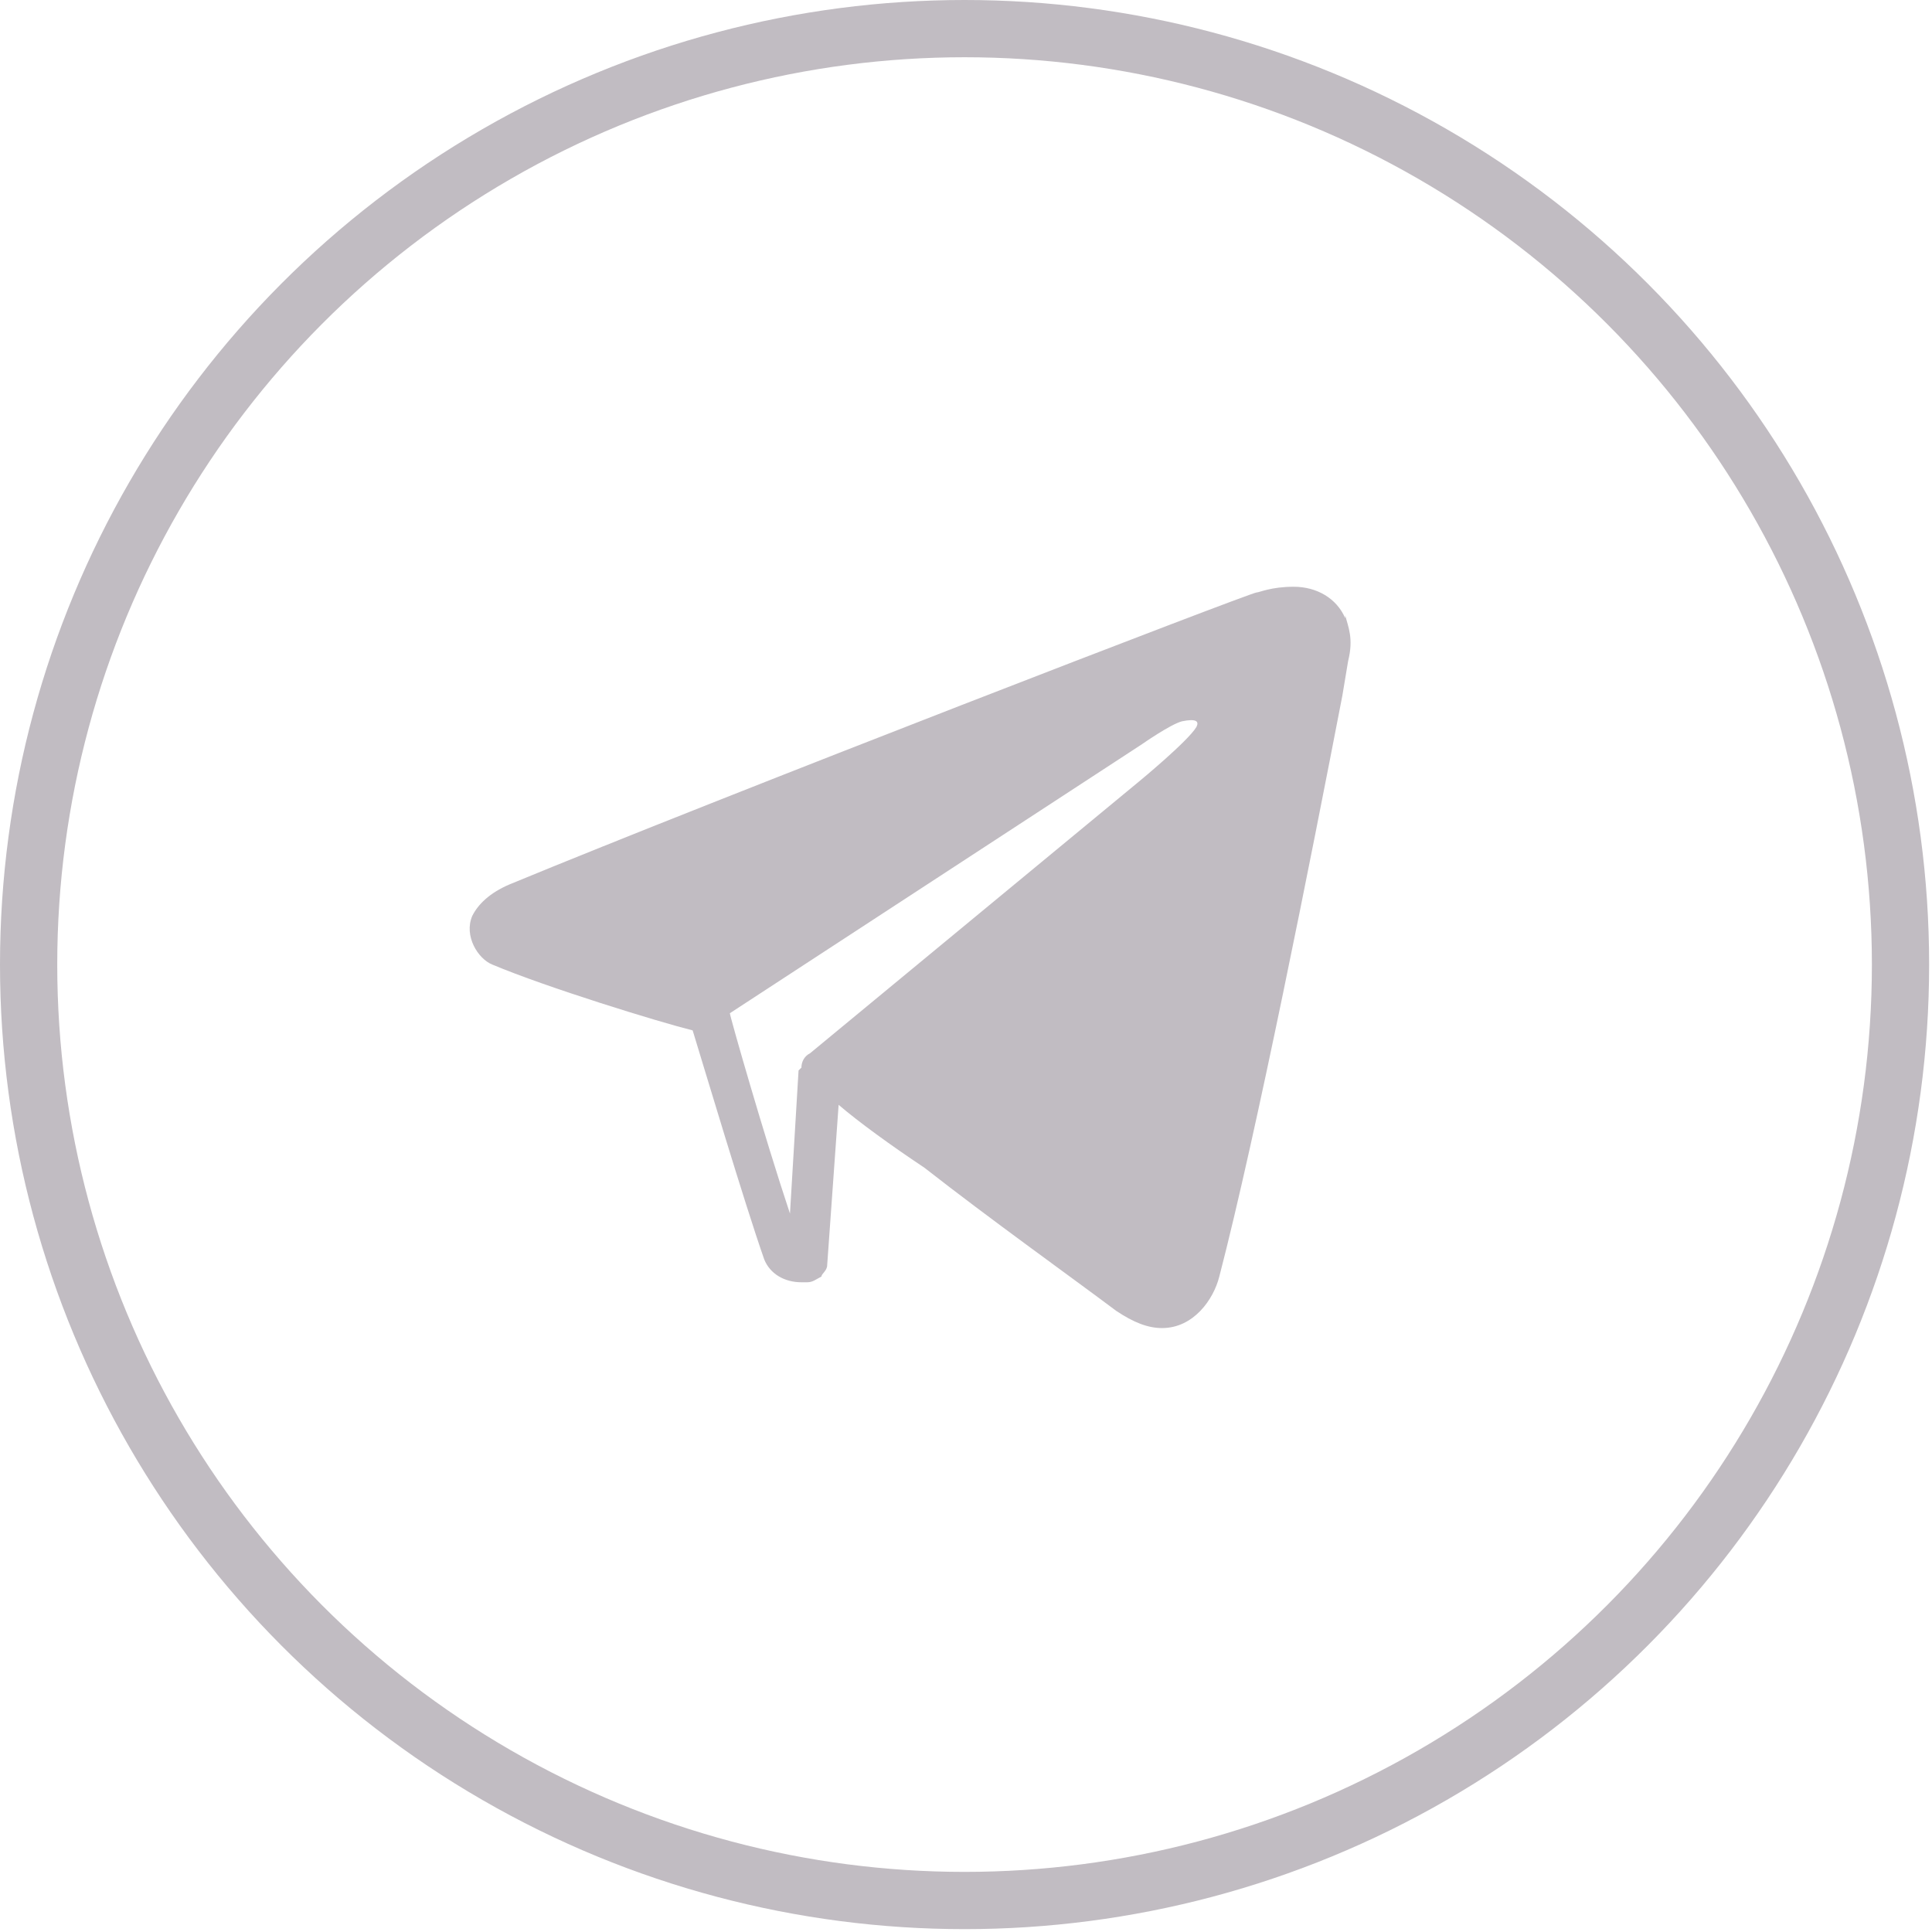
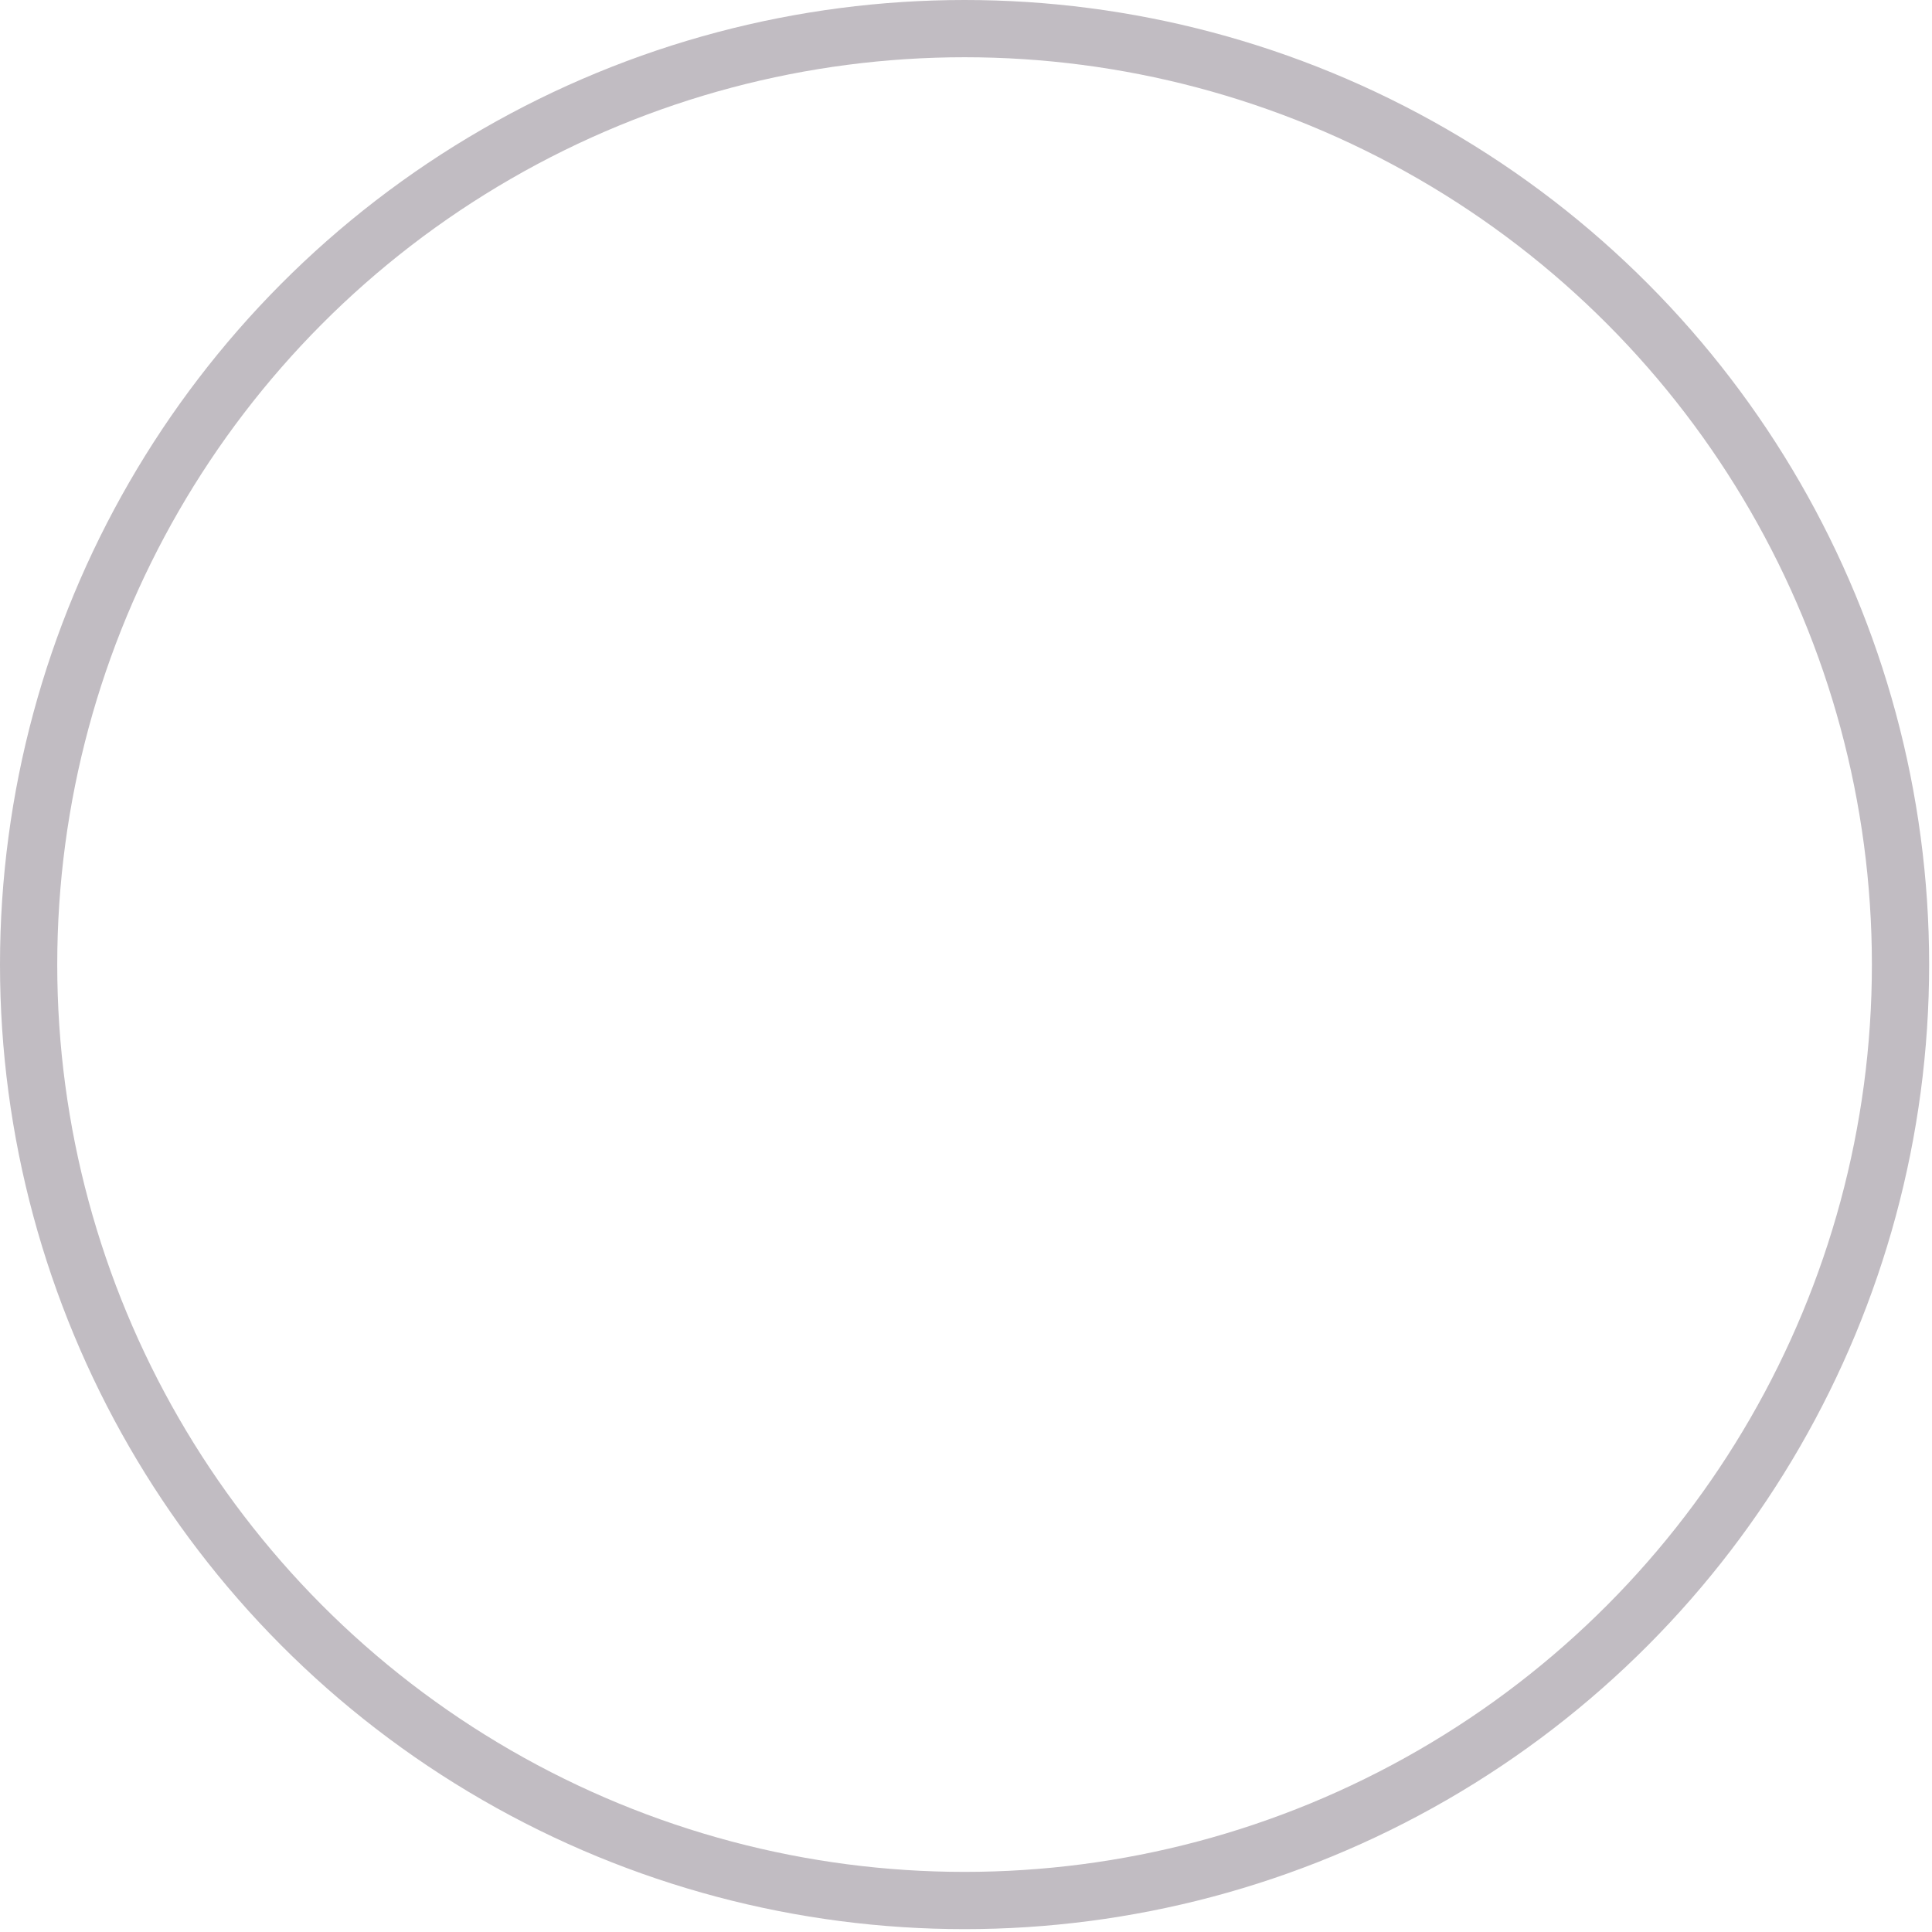
<svg xmlns="http://www.w3.org/2000/svg" id="uuid-23ac0095-c2fe-4e73-8856-1876ac6eacca" data-name="Ebene 2" viewBox="0 0 67.5 67.5">
  <g id="uuid-29db3ad8-ecc9-4eef-b223-fb4a5ca678c0" data-name="OBJECTS">
    <g>
      <circle cx="33.7" cy="33.7" r="32.7" style="fill: none; stroke: #c1bcc2; stroke-miterlimit: 10; stroke-width: 2px;" />
-       <path d="M47,21.6c-.3-.7-1-1.1-1.8-1.1s-1.2.2-1.3.2c-.2,0-18.6,7.1-26.1,10.2-.7.3-1.1.7-1.3,1.1-.3.7.2,1.5.7,1.7,1.9.8,5.8,2,7,2.3.4,1.3,1.8,6,2.5,8,.2.5.7.8,1.3.8s.2,0,.2,0c.2,0,.3-.1.5-.2,0-.1.2-.2.2-.4l.4-5.6c.7.6,1.8,1.4,3,2.2,2.3,1.8,5.1,3.8,6.7,5,.6.4,1.1.6,1.6.6,1.1,0,1.8-1,2-1.8,1.3-5,3.2-14.6,4.3-20.3l.2-1.2c.2-.8,0-1.2-.1-1.6ZM27.9,37.4l-.3,5c-.9-2.7-2.1-6.9-2.1-7,0,0,0,0,0,0h0s14.4-9.4,14.4-9.4c0,0,1-.7,1.4-.8.5-.1.6,0,.5.2-.3.5-2,1.9-2,1.9l-11.5,9.5h0c-.2.1-.3.3-.3.5Z" style="fill: #c1bcc2;" />
    </g>
  </g>
</svg>